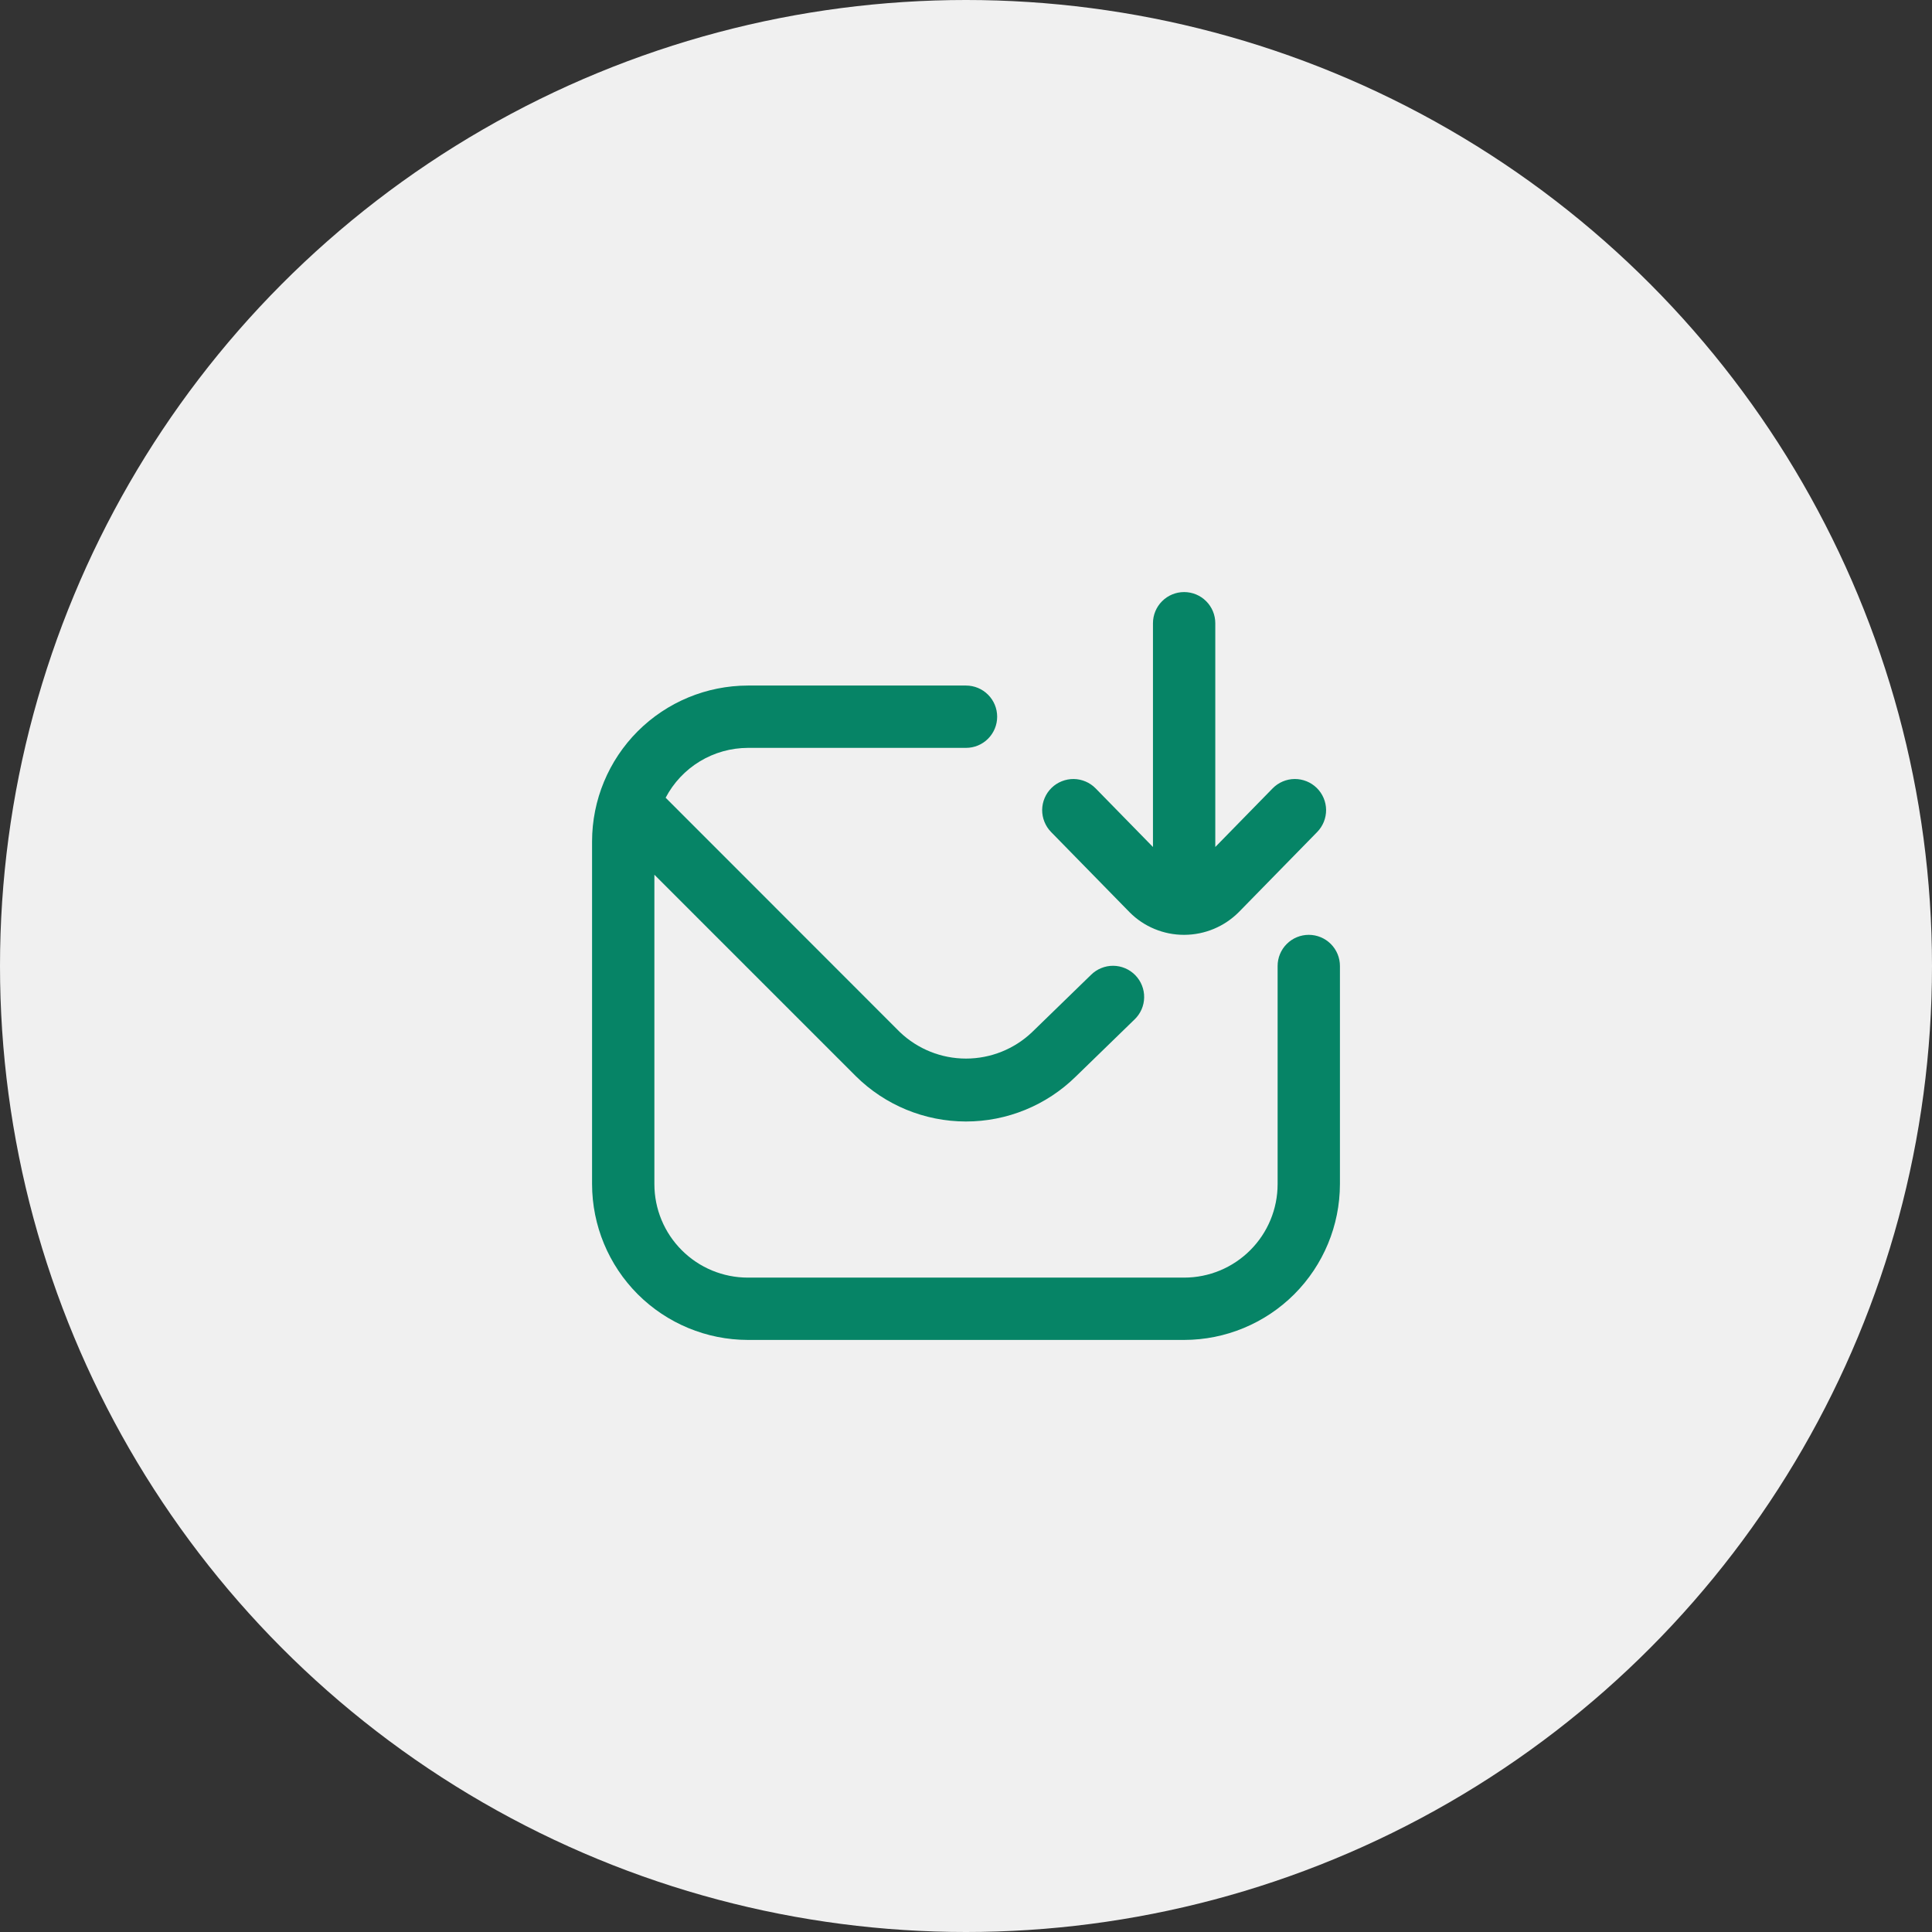
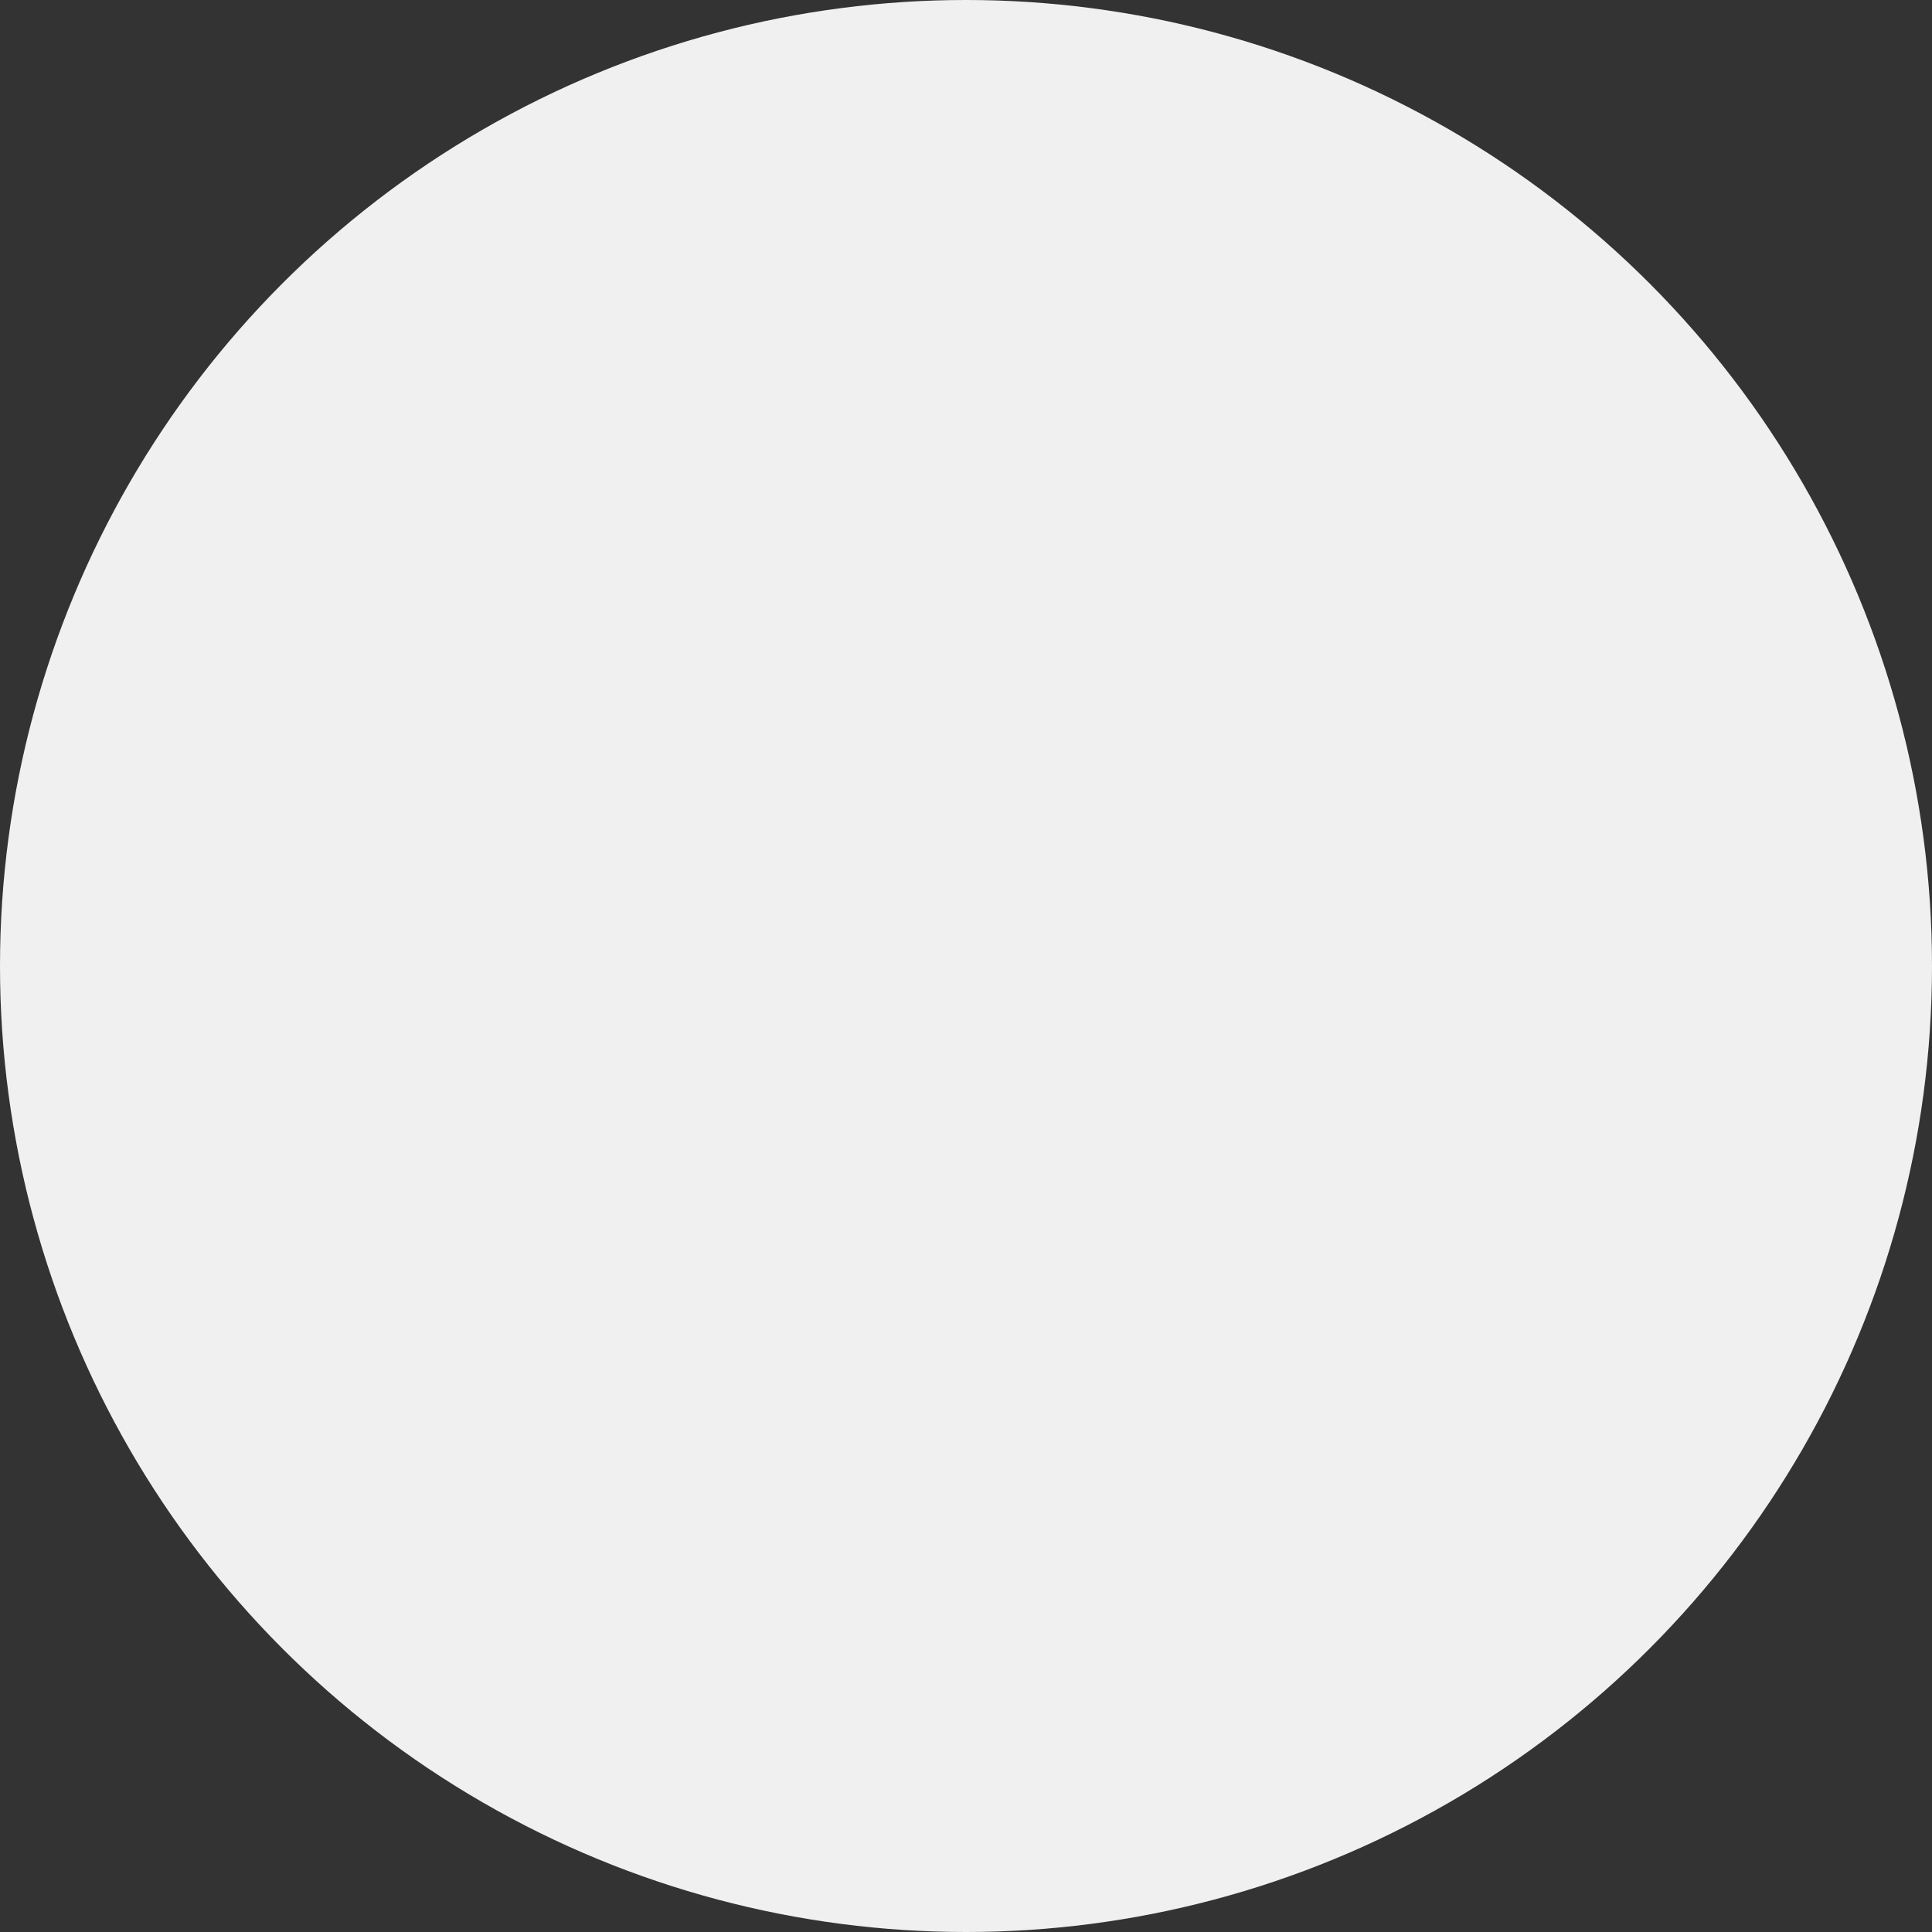
<svg xmlns="http://www.w3.org/2000/svg" width="62" height="62" viewBox="0 0 62 62" fill="none">
  <rect x="0" y="0" width="62" height="62" fill="#333333" stroke="none" />
  <circle cx="31" cy="31" r="31" fill="#F0F0F0" />
  <g clip-path="url(#clip0_218_728)">
-     <path d="M33.73 26.7C33.638 26.606 33.566 26.495 33.517 26.373C33.468 26.251 33.443 26.121 33.444 25.989C33.446 25.858 33.473 25.728 33.525 25.607C33.576 25.486 33.651 25.377 33.745 25.285C33.839 25.193 33.95 25.12 34.072 25.072C34.194 25.023 34.324 24.998 34.456 24.999C34.587 25.001 34.717 25.028 34.838 25.08C34.959 25.131 35.068 25.206 35.16 25.3L37 27.181V20C37 19.735 37.105 19.48 37.293 19.293C37.48 19.105 37.735 19 38 19C38.265 19 38.52 19.105 38.707 19.293C38.895 19.48 39 19.735 39 20V27.181L40.84 25.3C41.026 25.11 41.279 25.002 41.544 24.999C41.81 24.997 42.065 25.099 42.255 25.285C42.445 25.471 42.553 25.724 42.556 25.989C42.558 26.255 42.456 26.51 42.27 26.7L39.755 29.27C39.293 29.734 38.667 29.996 38.012 30C38.006 30.002 37.999 30.002 37.993 30C37.67 30 37.35 29.936 37.051 29.812C36.752 29.689 36.481 29.507 36.253 29.278L33.73 26.7ZM42 30C41.735 30 41.48 30.105 41.293 30.293C41.105 30.48 41 30.735 41 31V38C41 38.796 40.684 39.559 40.121 40.121C39.559 40.684 38.796 41 38 41H24C23.204 41 22.441 40.684 21.879 40.121C21.316 39.559 21 38.796 21 38V28.071L27.465 34.536C28.404 35.466 29.672 35.988 30.993 35.99C32.314 35.992 33.583 35.473 34.525 34.546L36.407 32.717C36.503 32.626 36.579 32.517 36.633 32.396C36.686 32.275 36.715 32.144 36.717 32.012C36.72 31.88 36.696 31.749 36.647 31.626C36.599 31.503 36.526 31.391 36.434 31.296C36.342 31.201 36.232 31.126 36.111 31.074C35.989 31.022 35.858 30.994 35.726 30.993C35.594 30.992 35.463 31.017 35.341 31.067C35.218 31.116 35.107 31.19 35.013 31.283L33.121 33.122C32.549 33.667 31.79 33.971 31 33.971C30.21 33.971 29.451 33.667 28.879 33.122L21.361 25.6C21.614 25.119 21.993 24.715 22.458 24.433C22.923 24.151 23.456 24.002 24 24H31C31.265 24 31.52 23.895 31.707 23.707C31.895 23.52 32 23.265 32 23C32 22.735 31.895 22.48 31.707 22.293C31.52 22.105 31.265 22 31 22H24C22.674 22.002 21.404 22.529 20.466 23.466C19.529 24.404 19.002 25.674 19 27V38C19.002 39.326 19.529 40.596 20.466 41.534C21.404 42.471 22.674 42.998 24 43H38C39.326 42.998 40.596 42.471 41.534 41.534C42.471 40.596 42.998 39.326 43 38V31C43 30.735 42.895 30.48 42.707 30.293C42.52 30.105 42.265 30 42 30Z" fill="#068466" />
+     <path d="M33.73 26.7C33.638 26.606 33.566 26.495 33.517 26.373C33.468 26.251 33.443 26.121 33.444 25.989C33.446 25.858 33.473 25.728 33.525 25.607C33.576 25.486 33.651 25.377 33.745 25.285C33.839 25.193 33.95 25.12 34.072 25.072C34.194 25.023 34.324 24.998 34.456 24.999C34.587 25.001 34.717 25.028 34.838 25.08C34.959 25.131 35.068 25.206 35.16 25.3L37 27.181V20C37 19.735 37.105 19.48 37.293 19.293C37.48 19.105 37.735 19 38 19C38.265 19 38.52 19.105 38.707 19.293C38.895 19.48 39 19.735 39 20V27.181L40.84 25.3C41.026 25.11 41.279 25.002 41.544 24.999C41.81 24.997 42.065 25.099 42.255 25.285C42.445 25.471 42.553 25.724 42.556 25.989C42.558 26.255 42.456 26.51 42.27 26.7L39.755 29.27C39.293 29.734 38.667 29.996 38.012 30C38.006 30.002 37.999 30.002 37.993 30C37.67 30 37.35 29.936 37.051 29.812C36.752 29.689 36.481 29.507 36.253 29.278L33.73 26.7ZM42 30C41.735 30 41.48 30.105 41.293 30.293C41.105 30.48 41 30.735 41 31V38C41 38.796 40.684 39.559 40.121 40.121H24C23.204 41 22.441 40.684 21.879 40.121C21.316 39.559 21 38.796 21 38V28.071L27.465 34.536C28.404 35.466 29.672 35.988 30.993 35.99C32.314 35.992 33.583 35.473 34.525 34.546L36.407 32.717C36.503 32.626 36.579 32.517 36.633 32.396C36.686 32.275 36.715 32.144 36.717 32.012C36.72 31.88 36.696 31.749 36.647 31.626C36.599 31.503 36.526 31.391 36.434 31.296C36.342 31.201 36.232 31.126 36.111 31.074C35.989 31.022 35.858 30.994 35.726 30.993C35.594 30.992 35.463 31.017 35.341 31.067C35.218 31.116 35.107 31.19 35.013 31.283L33.121 33.122C32.549 33.667 31.79 33.971 31 33.971C30.21 33.971 29.451 33.667 28.879 33.122L21.361 25.6C21.614 25.119 21.993 24.715 22.458 24.433C22.923 24.151 23.456 24.002 24 24H31C31.265 24 31.52 23.895 31.707 23.707C31.895 23.52 32 23.265 32 23C32 22.735 31.895 22.48 31.707 22.293C31.52 22.105 31.265 22 31 22H24C22.674 22.002 21.404 22.529 20.466 23.466C19.529 24.404 19.002 25.674 19 27V38C19.002 39.326 19.529 40.596 20.466 41.534C21.404 42.471 22.674 42.998 24 43H38C39.326 42.998 40.596 42.471 41.534 41.534C42.471 40.596 42.998 39.326 43 38V31C43 30.735 42.895 30.48 42.707 30.293C42.52 30.105 42.265 30 42 30Z" fill="#068466" />
  </g>
  <defs>
    <clipPath id="clip0_218_728">
-       <rect width="24" height="24" fill="white" transform="translate(19 19)" />
-     </clipPath>
+       </clipPath>
  </defs>
</svg>